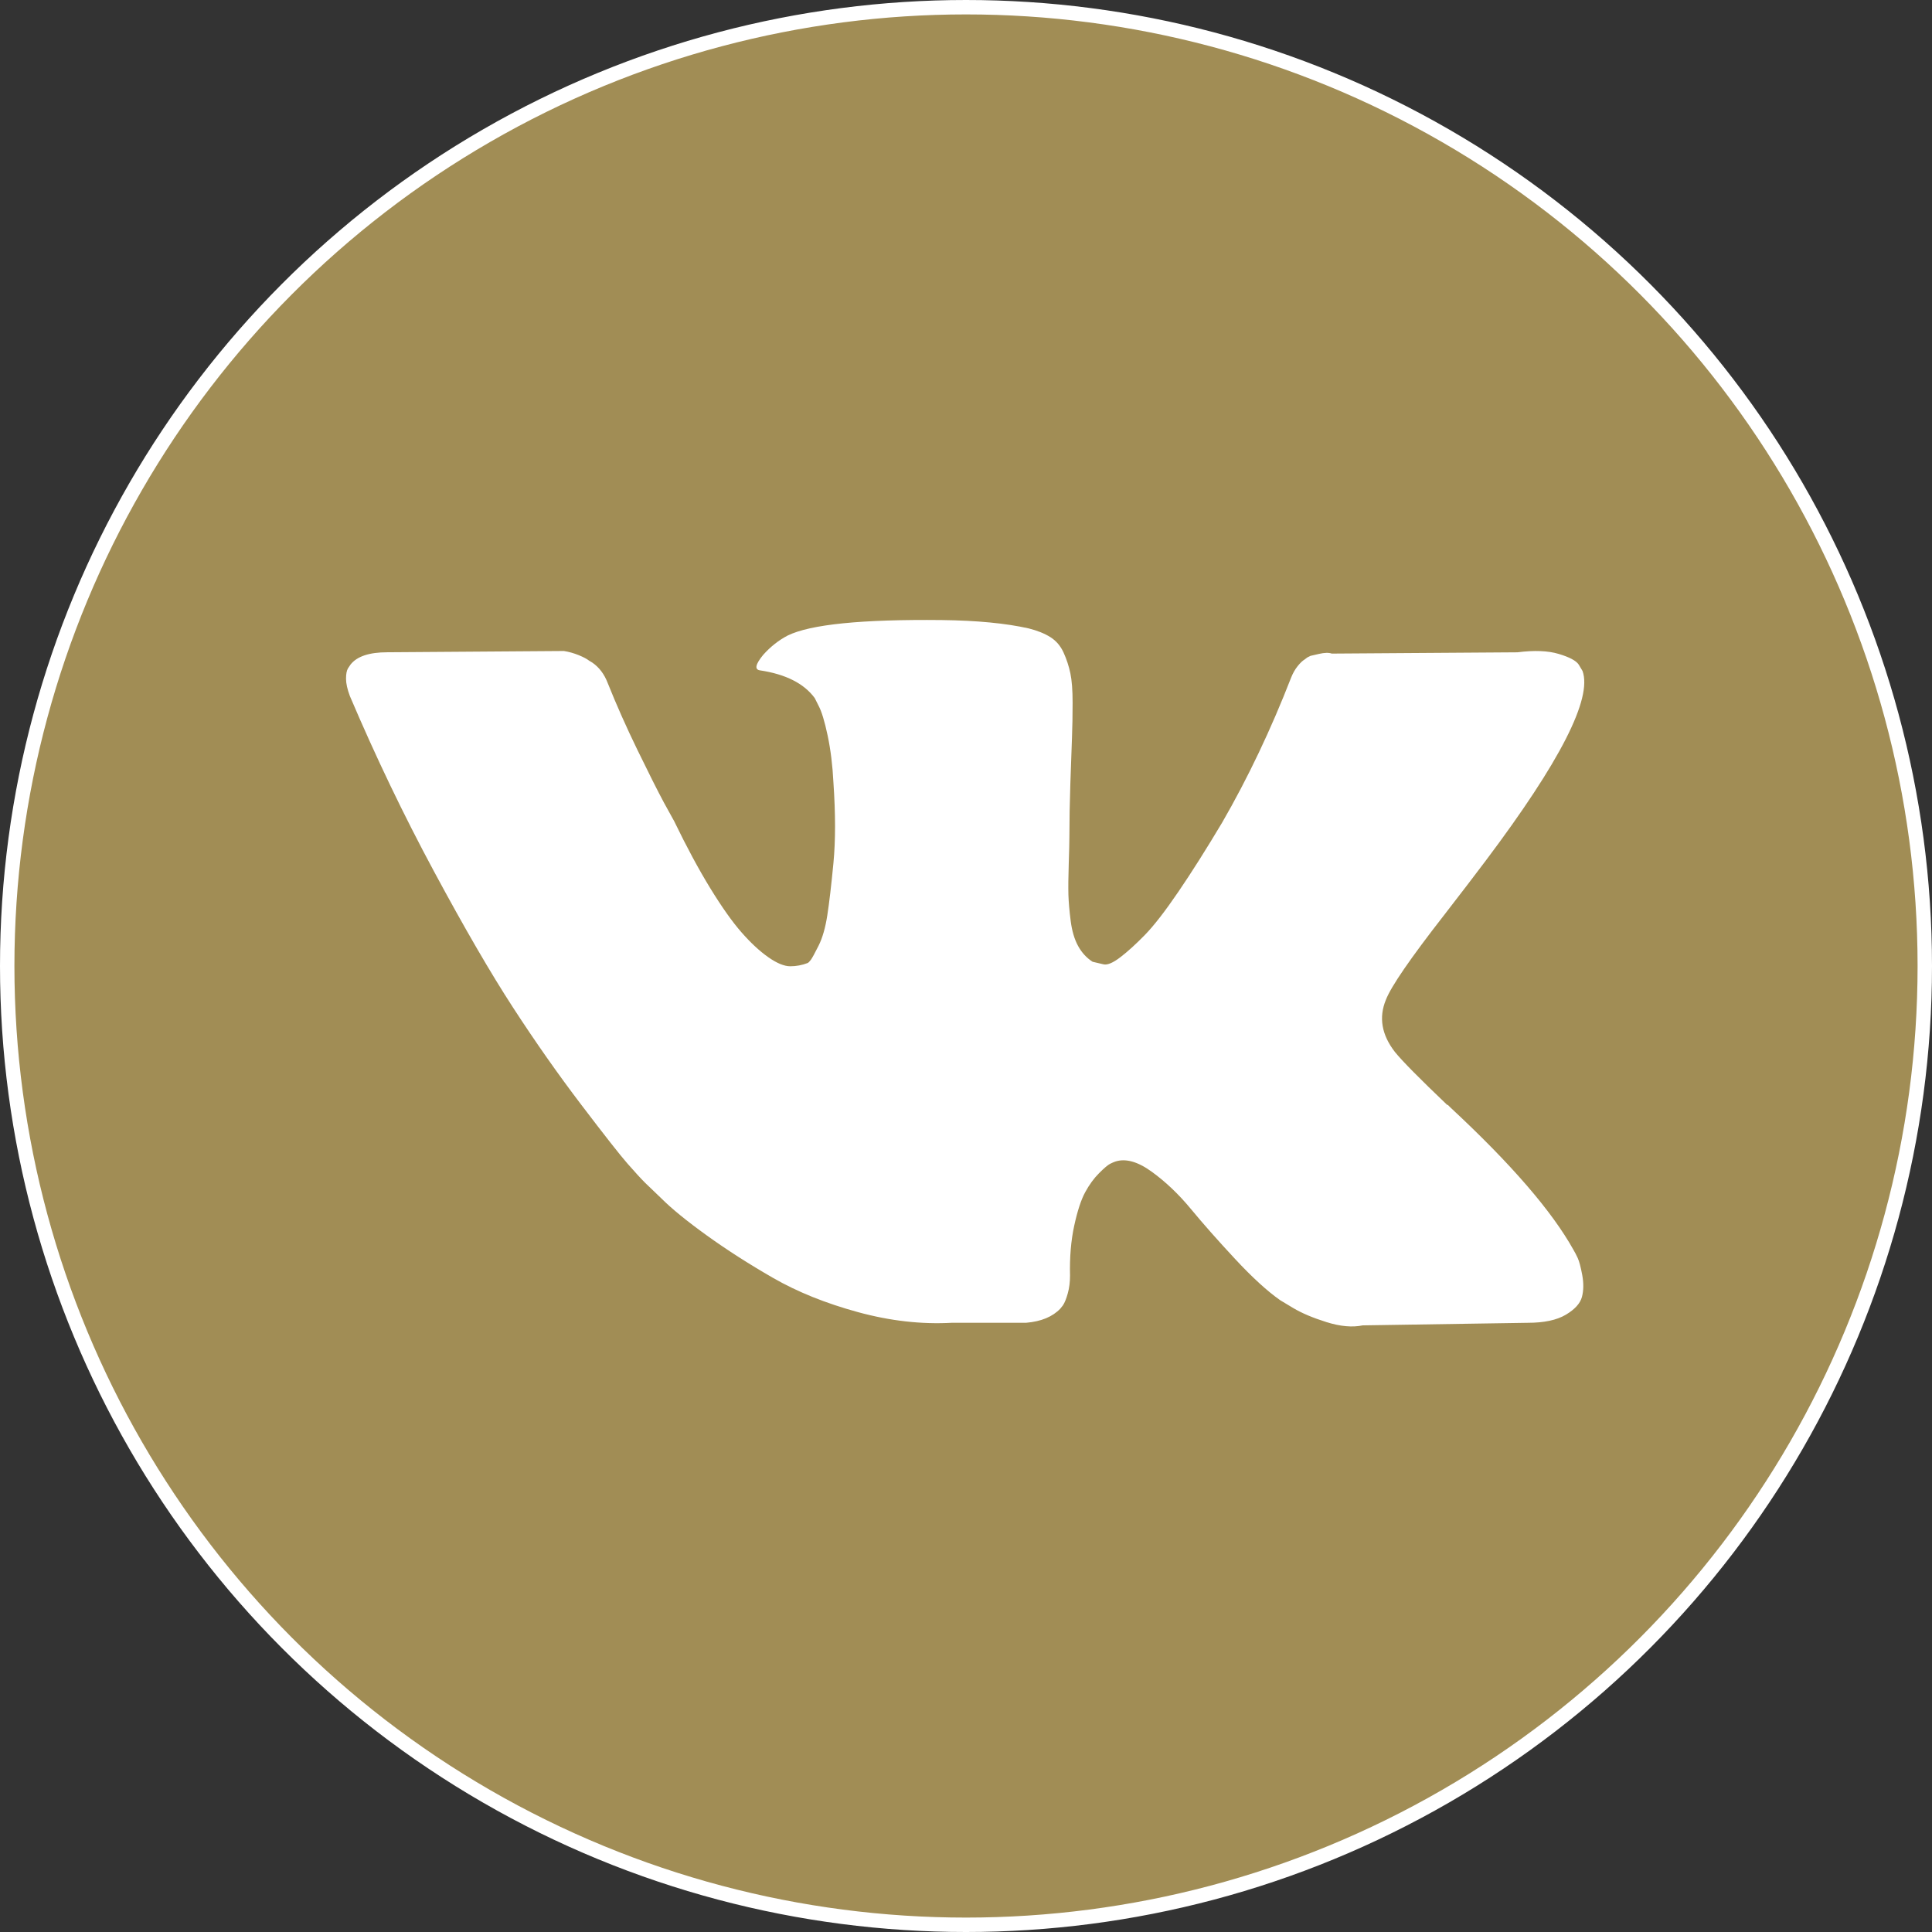
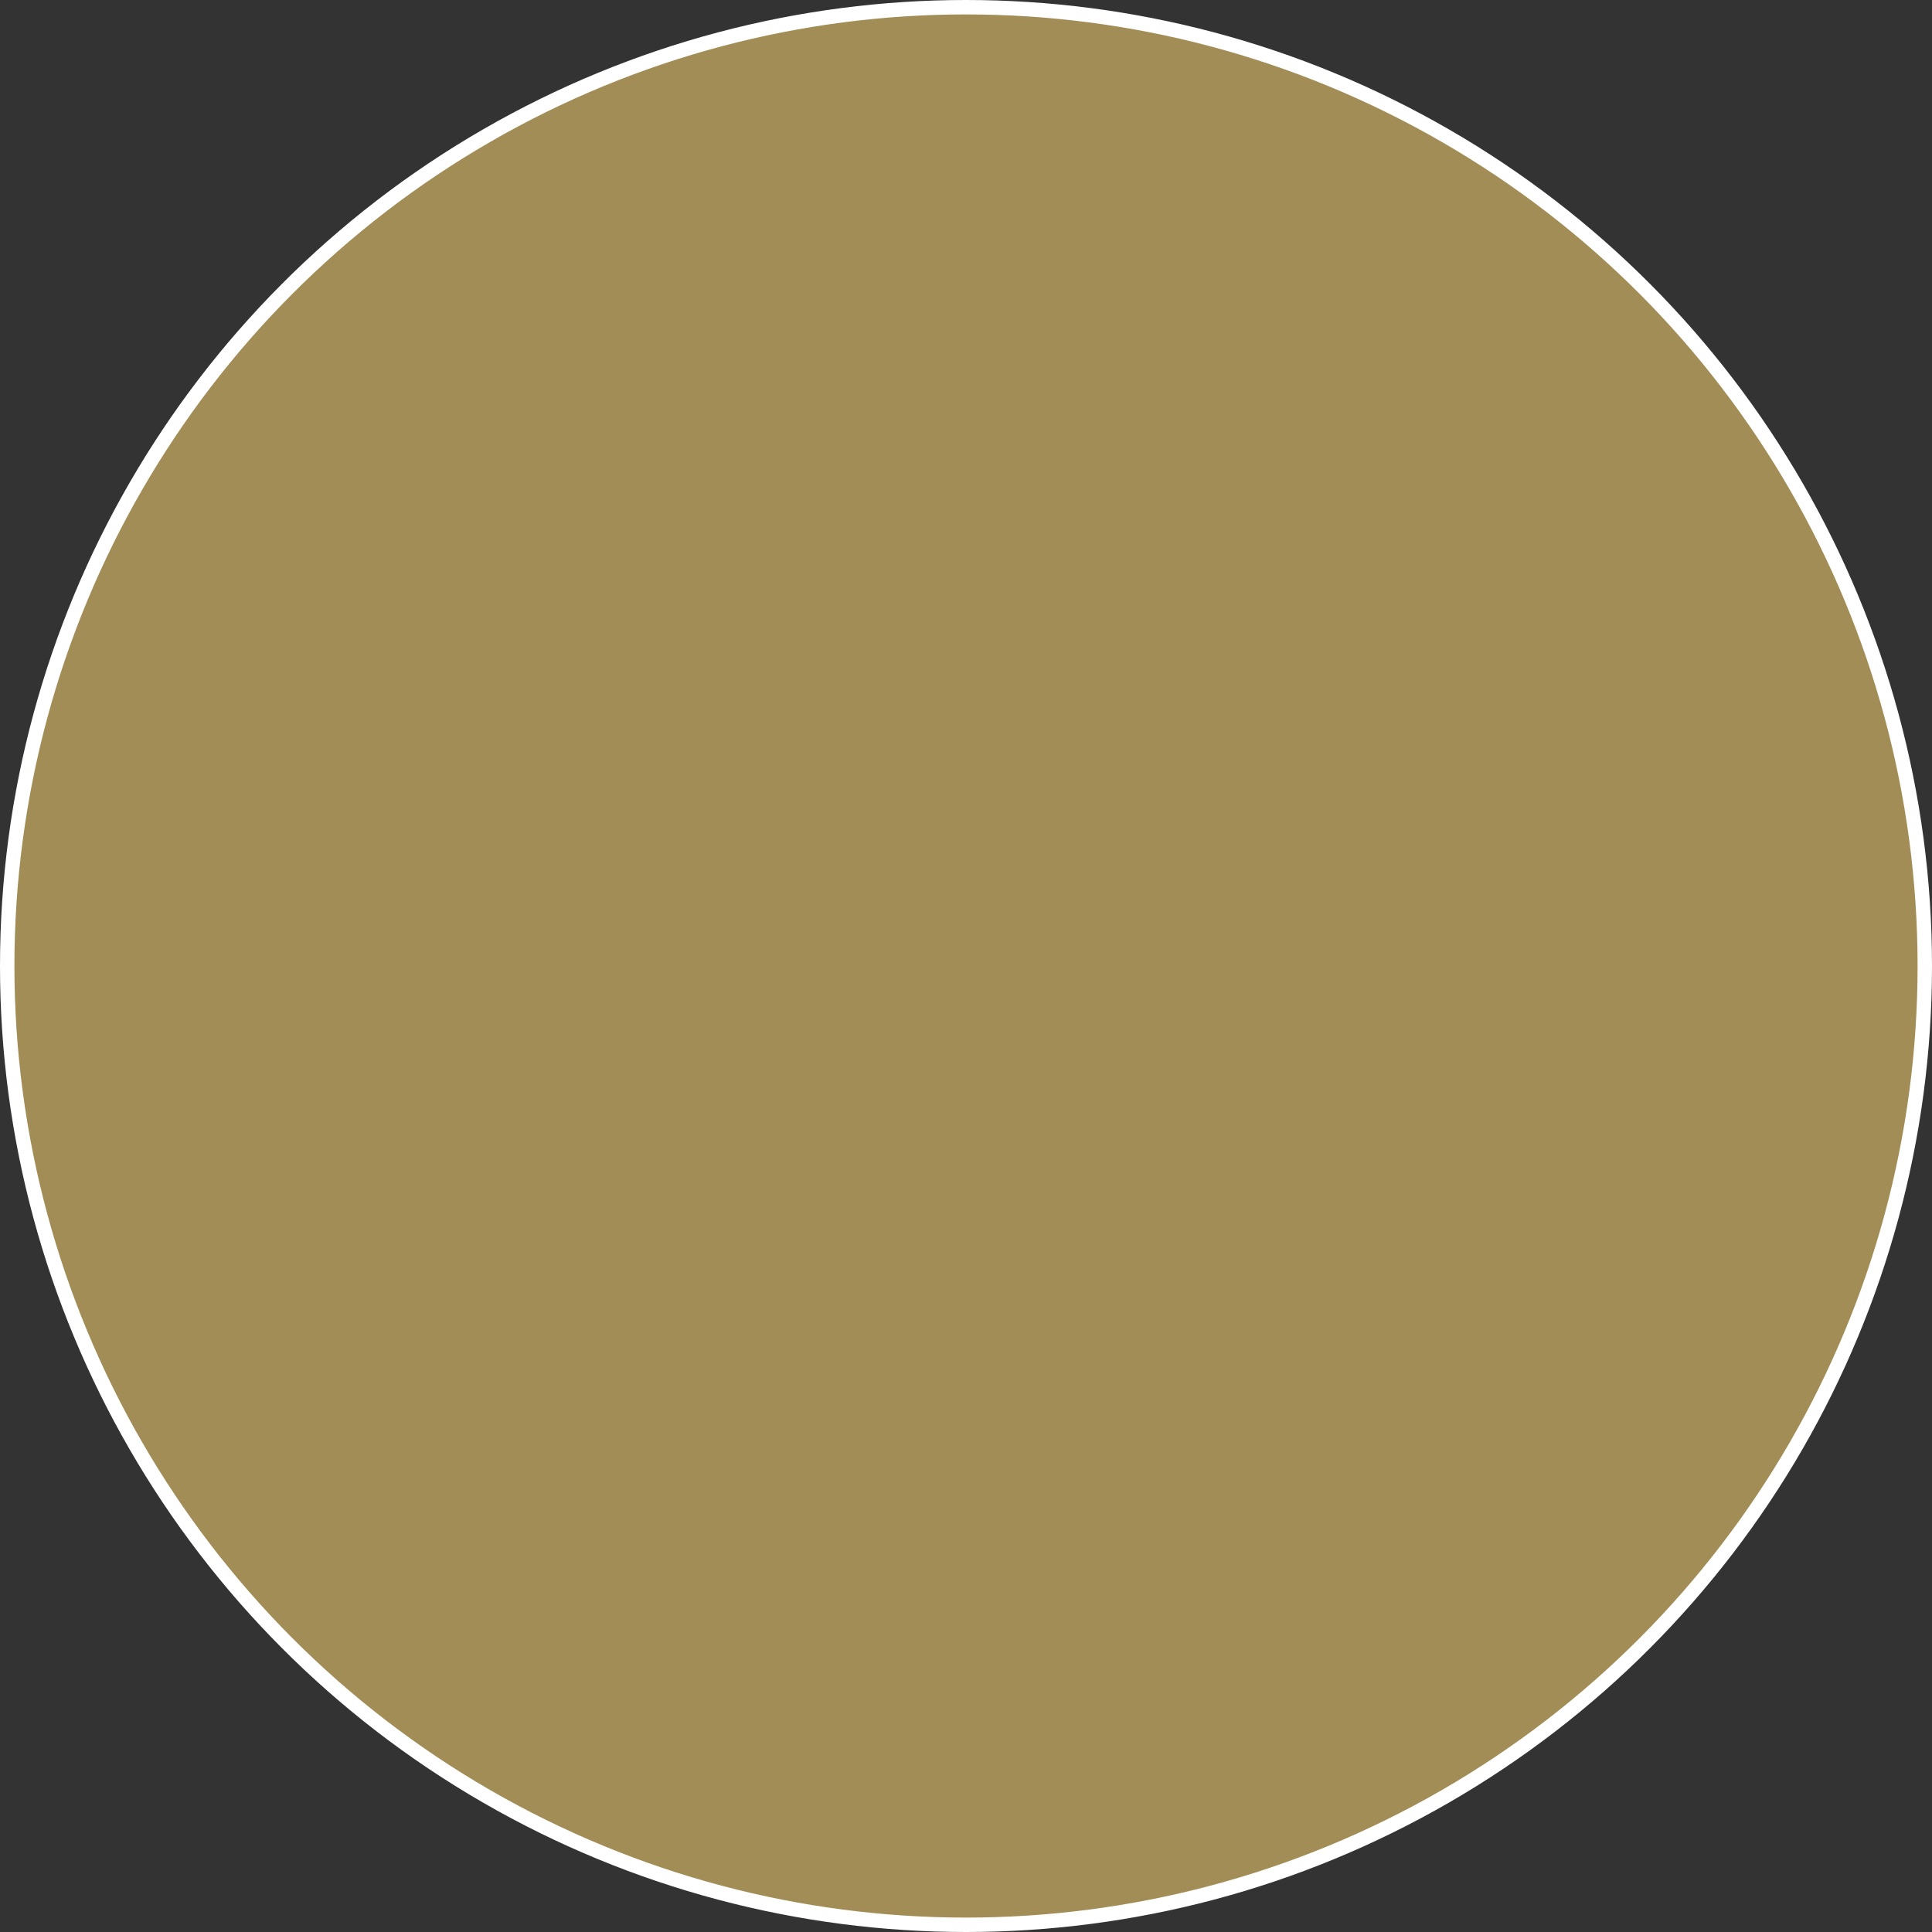
<svg xmlns="http://www.w3.org/2000/svg" width="134" height="134" viewBox="0 0 134 134" fill="none">
  <rect x="0" y="0" width="134" height="134" fill="#333333" stroke="none" />
  <circle cx="67" cy="67" r="66.5" fill="#A18D55" stroke="white" />
-   <path d="M109.427 87.252C109.323 87.028 109.227 86.842 109.136 86.693C107.646 84.01 104.799 80.716 100.596 76.811L100.507 76.721L100.463 76.677L100.418 76.632H100.372C98.465 74.814 97.257 73.591 96.751 72.965C95.825 71.773 95.618 70.566 96.124 69.343C96.481 68.418 97.824 66.467 100.148 63.485C101.371 61.905 102.339 60.639 103.055 59.685C108.212 52.828 110.448 48.447 109.762 46.538L109.496 46.093C109.317 45.824 108.855 45.578 108.11 45.355C107.364 45.131 106.411 45.094 105.248 45.243L92.37 45.332C92.161 45.258 91.863 45.265 91.475 45.355L90.894 45.489L90.67 45.601L90.492 45.736C90.343 45.825 90.179 45.981 90 46.205C89.822 46.428 89.673 46.689 89.554 46.987C88.151 50.594 86.558 53.948 84.768 57.048C83.665 58.897 82.652 60.499 81.727 61.855C80.803 63.211 80.028 64.21 79.403 64.85C78.776 65.492 78.211 66.005 77.703 66.393C77.196 66.781 76.809 66.945 76.541 66.885C76.272 66.825 76.02 66.766 75.78 66.706C75.363 66.438 75.028 66.073 74.775 65.611C74.521 65.149 74.35 64.567 74.26 63.867C74.171 63.166 74.119 62.562 74.103 62.056C74.09 61.549 74.096 60.833 74.126 59.909C74.157 58.984 74.171 58.359 74.171 58.031C74.171 56.898 74.193 55.668 74.238 54.342C74.283 53.015 74.319 51.964 74.35 51.19C74.38 50.415 74.394 49.595 74.394 48.73C74.394 47.866 74.342 47.188 74.238 46.696C74.134 46.203 73.977 45.723 73.769 45.264C73.56 44.803 73.254 44.445 72.853 44.191C72.45 43.938 71.95 43.737 71.355 43.587C69.775 43.23 67.763 43.036 65.318 43.006C59.773 42.947 56.211 43.305 54.631 44.08C54.005 44.407 53.438 44.855 52.932 45.421C52.395 46.077 52.32 46.435 52.708 46.494C54.496 46.762 55.763 47.403 56.508 48.416L56.777 48.953C56.986 49.341 57.194 50.027 57.403 51.011C57.611 51.994 57.746 53.082 57.805 54.274C57.954 56.45 57.954 58.314 57.805 59.864C57.656 61.414 57.515 62.621 57.38 63.486C57.246 64.35 57.045 65.051 56.777 65.587C56.508 66.124 56.329 66.452 56.24 66.571C56.15 66.69 56.076 66.765 56.017 66.794C55.631 66.943 55.222 67.019 54.809 67.018C54.391 67.018 53.885 66.809 53.289 66.392C52.693 65.974 52.074 65.401 51.433 64.67C50.792 63.94 50.069 62.919 49.264 61.607C48.46 60.296 47.625 58.745 46.76 56.957L46.045 55.66C45.598 54.825 44.987 53.61 44.212 52.016C43.437 50.421 42.751 48.878 42.155 47.387C41.917 46.761 41.559 46.285 41.082 45.957L40.858 45.822C40.709 45.703 40.471 45.577 40.143 45.442C39.812 45.307 39.467 45.209 39.114 45.152L26.862 45.24C25.61 45.24 24.761 45.524 24.314 46.091L24.134 46.359C24.045 46.508 24 46.746 24 47.074C24 47.402 24.089 47.805 24.268 48.281C26.057 52.485 28.002 56.539 30.104 60.444C32.205 64.349 34.031 67.495 35.581 69.878C37.131 72.264 38.711 74.515 40.321 76.63C41.931 78.747 42.996 80.104 43.518 80.7C44.04 81.297 44.45 81.743 44.748 82.041L45.866 83.114C46.581 83.83 47.632 84.687 49.018 85.685C50.405 86.684 51.94 87.668 53.624 88.637C55.309 89.605 57.268 90.395 59.504 91.006C61.74 91.618 63.916 91.863 66.033 91.745H71.175C72.218 91.655 73.008 91.327 73.545 90.761L73.723 90.537C73.843 90.359 73.955 90.082 74.058 89.71C74.163 89.338 74.215 88.927 74.215 88.481C74.184 87.199 74.282 86.044 74.505 85.016C74.728 83.988 74.982 83.213 75.266 82.691C75.55 82.169 75.87 81.729 76.227 81.372C76.584 81.015 76.839 80.798 76.988 80.724C77.137 80.649 77.255 80.598 77.345 80.567C78.06 80.329 78.902 80.56 79.872 81.261C80.841 81.961 81.75 82.826 82.6 83.854C83.45 84.883 84.471 86.038 85.663 87.319C86.856 88.602 87.899 89.555 88.793 90.181L89.687 90.718C90.284 91.076 91.059 91.404 92.013 91.702C92.965 92 93.8 92.075 94.516 91.925L105.963 91.747C107.095 91.747 107.976 91.559 108.601 91.188C109.227 90.815 109.599 90.404 109.719 89.958C109.839 89.511 109.845 89.004 109.742 88.437C109.636 87.871 109.531 87.476 109.427 87.252Z" fill="white" />
</svg>